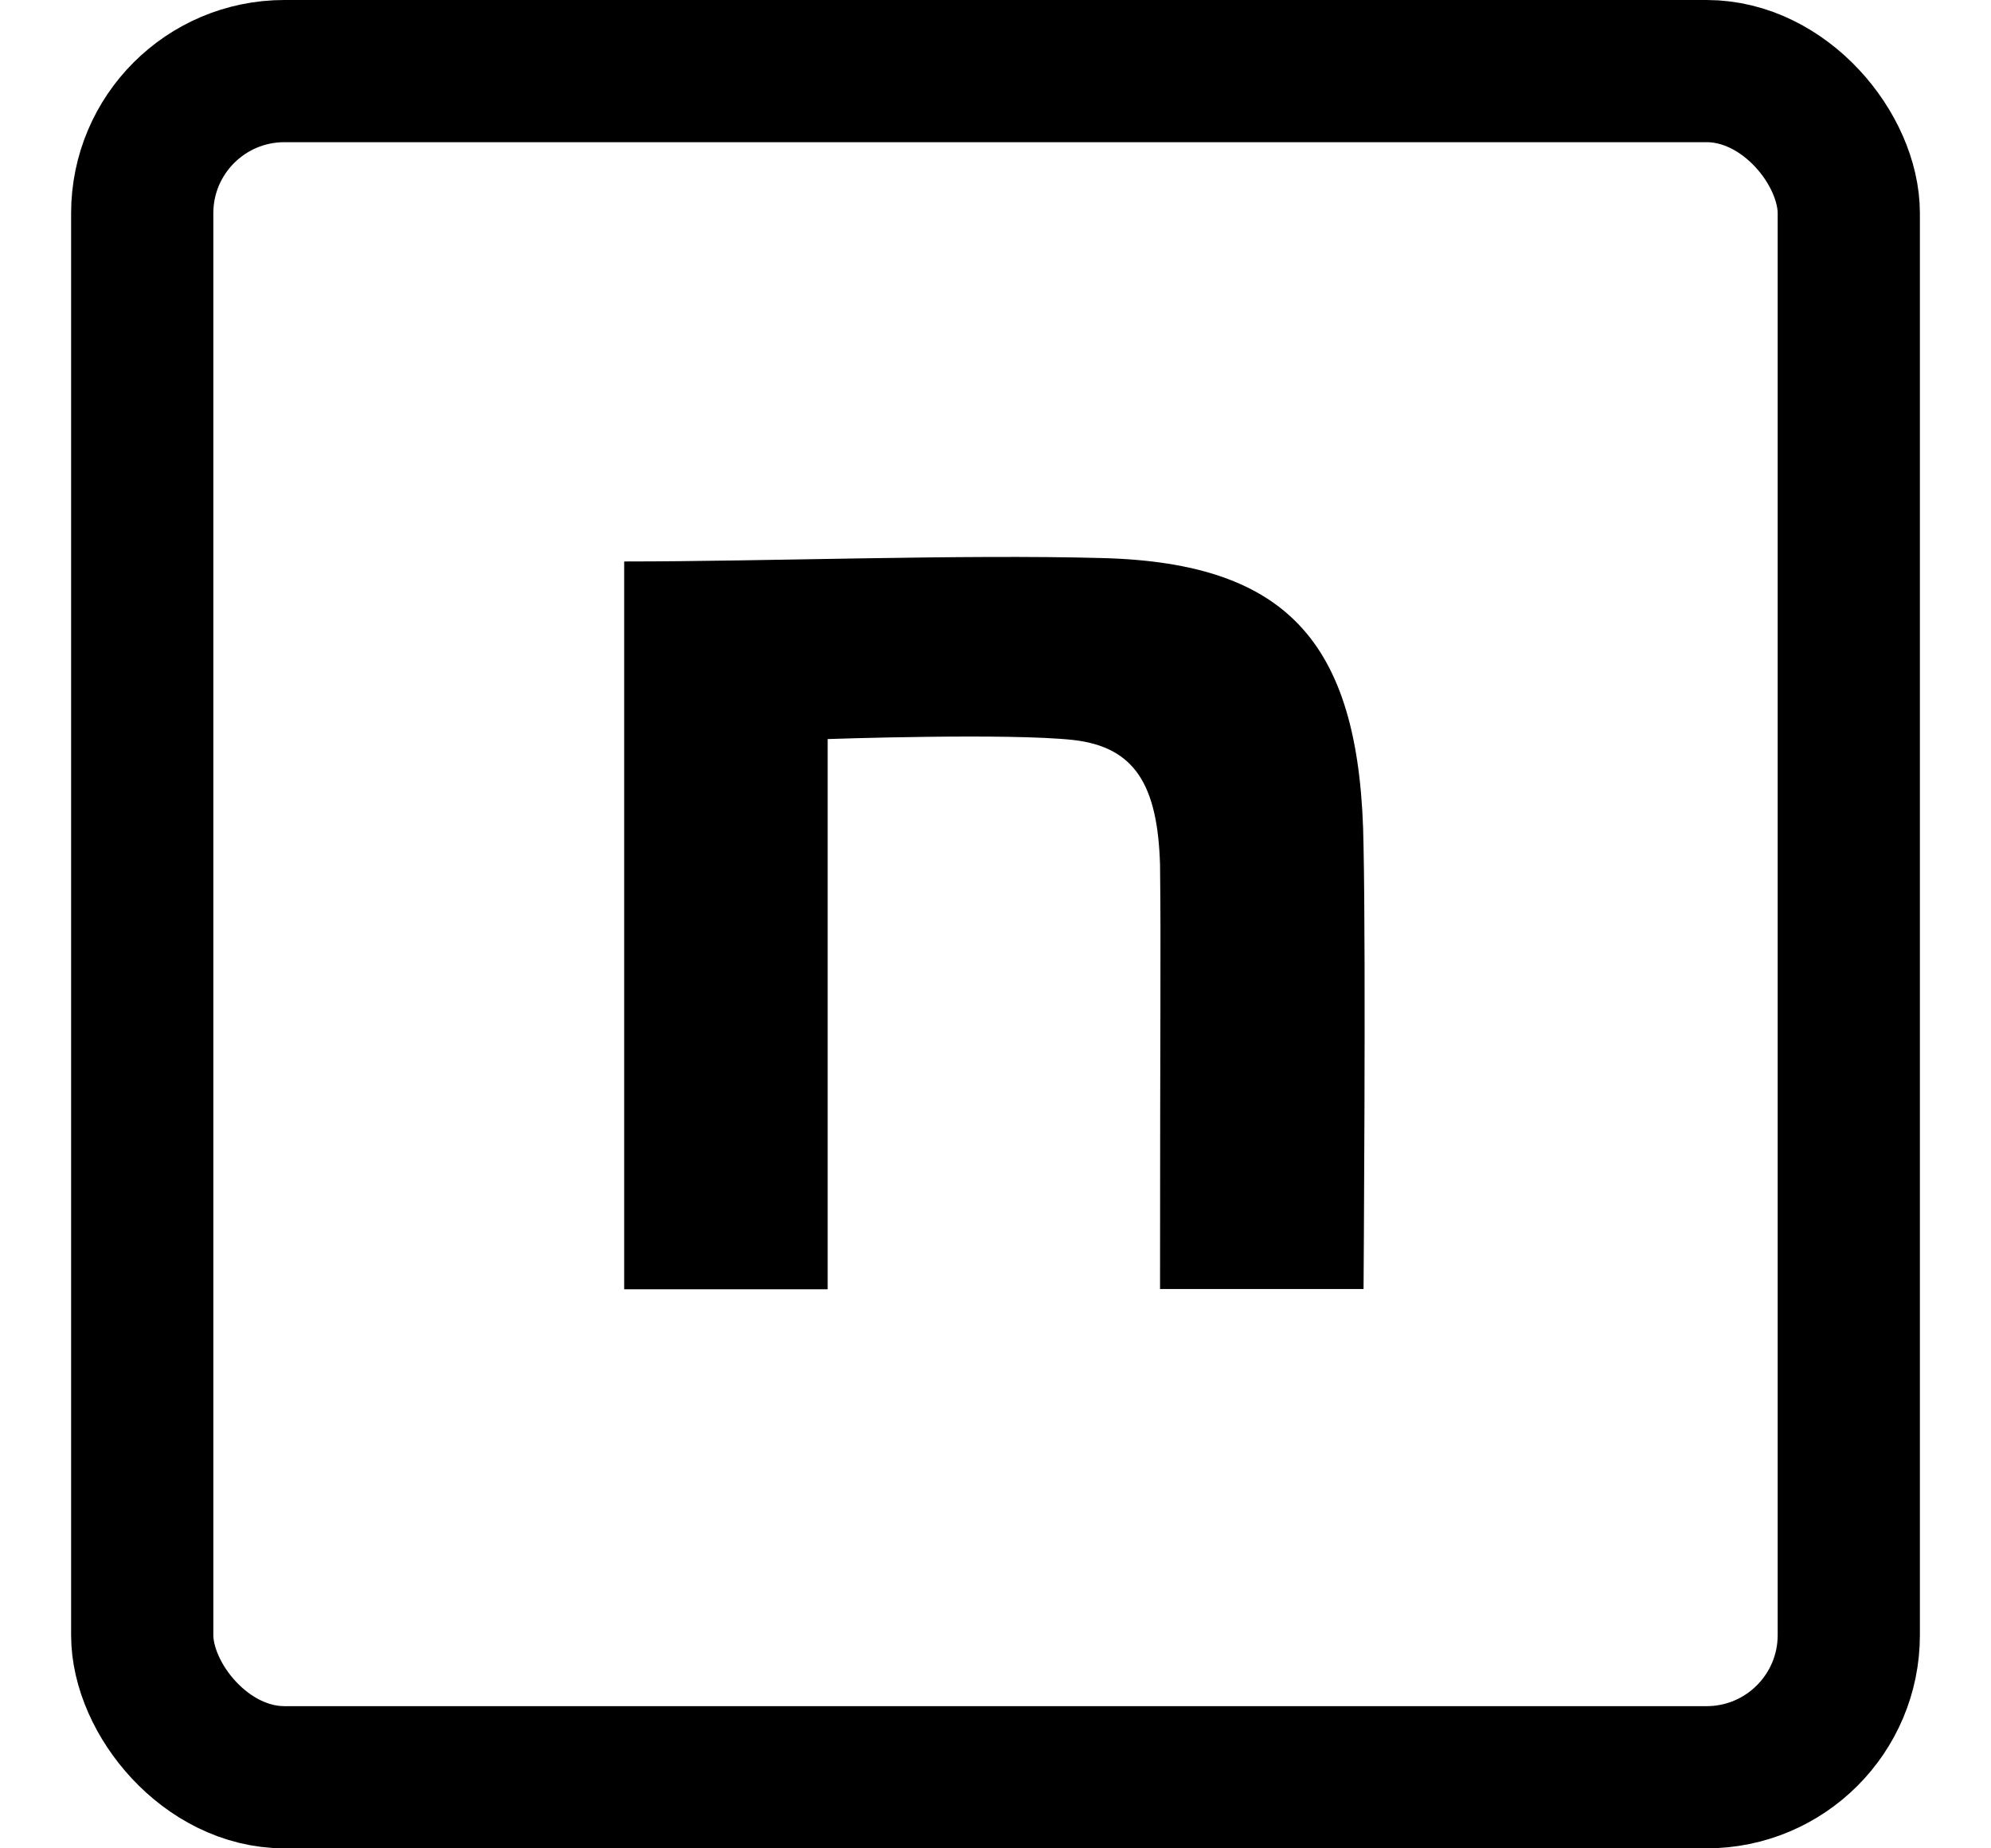
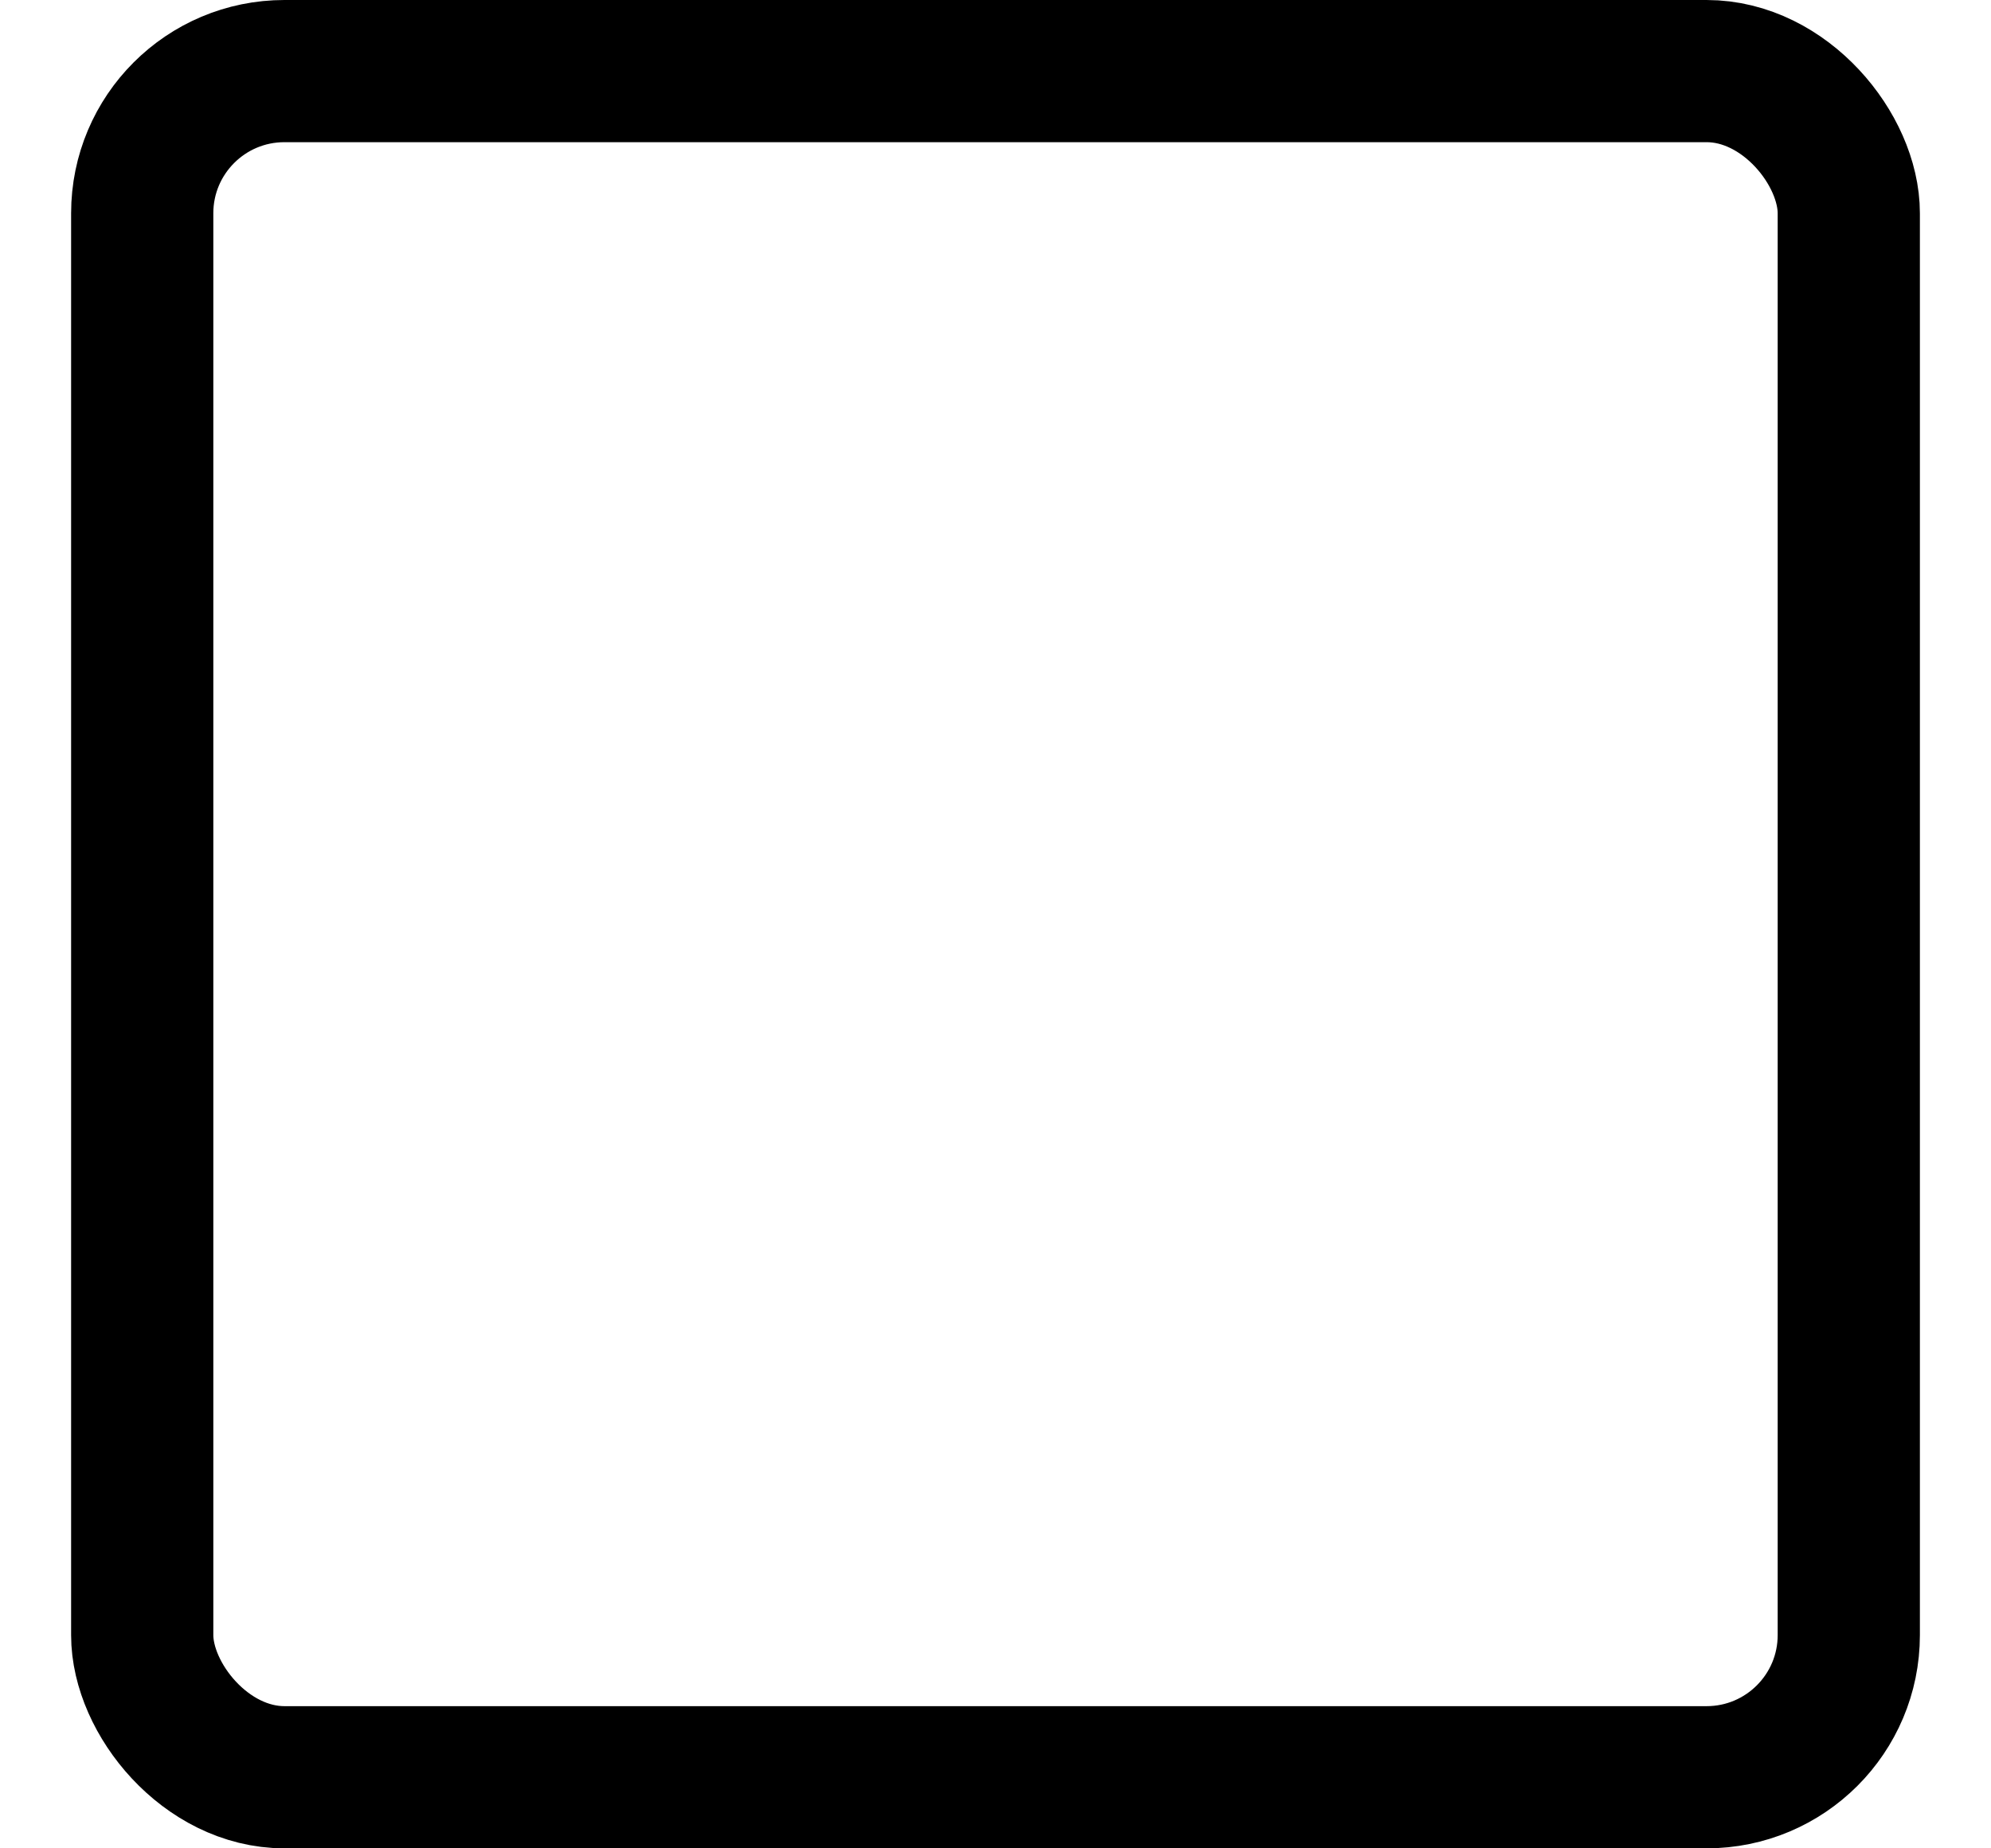
<svg xmlns="http://www.w3.org/2000/svg" width="14" height="13" viewBox="0 0 14 13" fill="none">
  <rect x="1" y="0.5" width="12" height="12" rx="1" stroke="black" />
-   <path d="M4.389 3.949C5.392 3.949 6.764 3.898 7.75 3.925C9.072 3.959 9.571 4.536 9.588 5.957C9.605 6.763 9.588 9.066 9.588 9.066H8.157C8.157 7.05 8.164 6.717 8.157 6.081C8.14 5.522 7.981 5.256 7.551 5.205C7.095 5.154 5.82 5.198 5.82 5.198V9.068H4.389V3.949Z" fill="black" />
</svg>